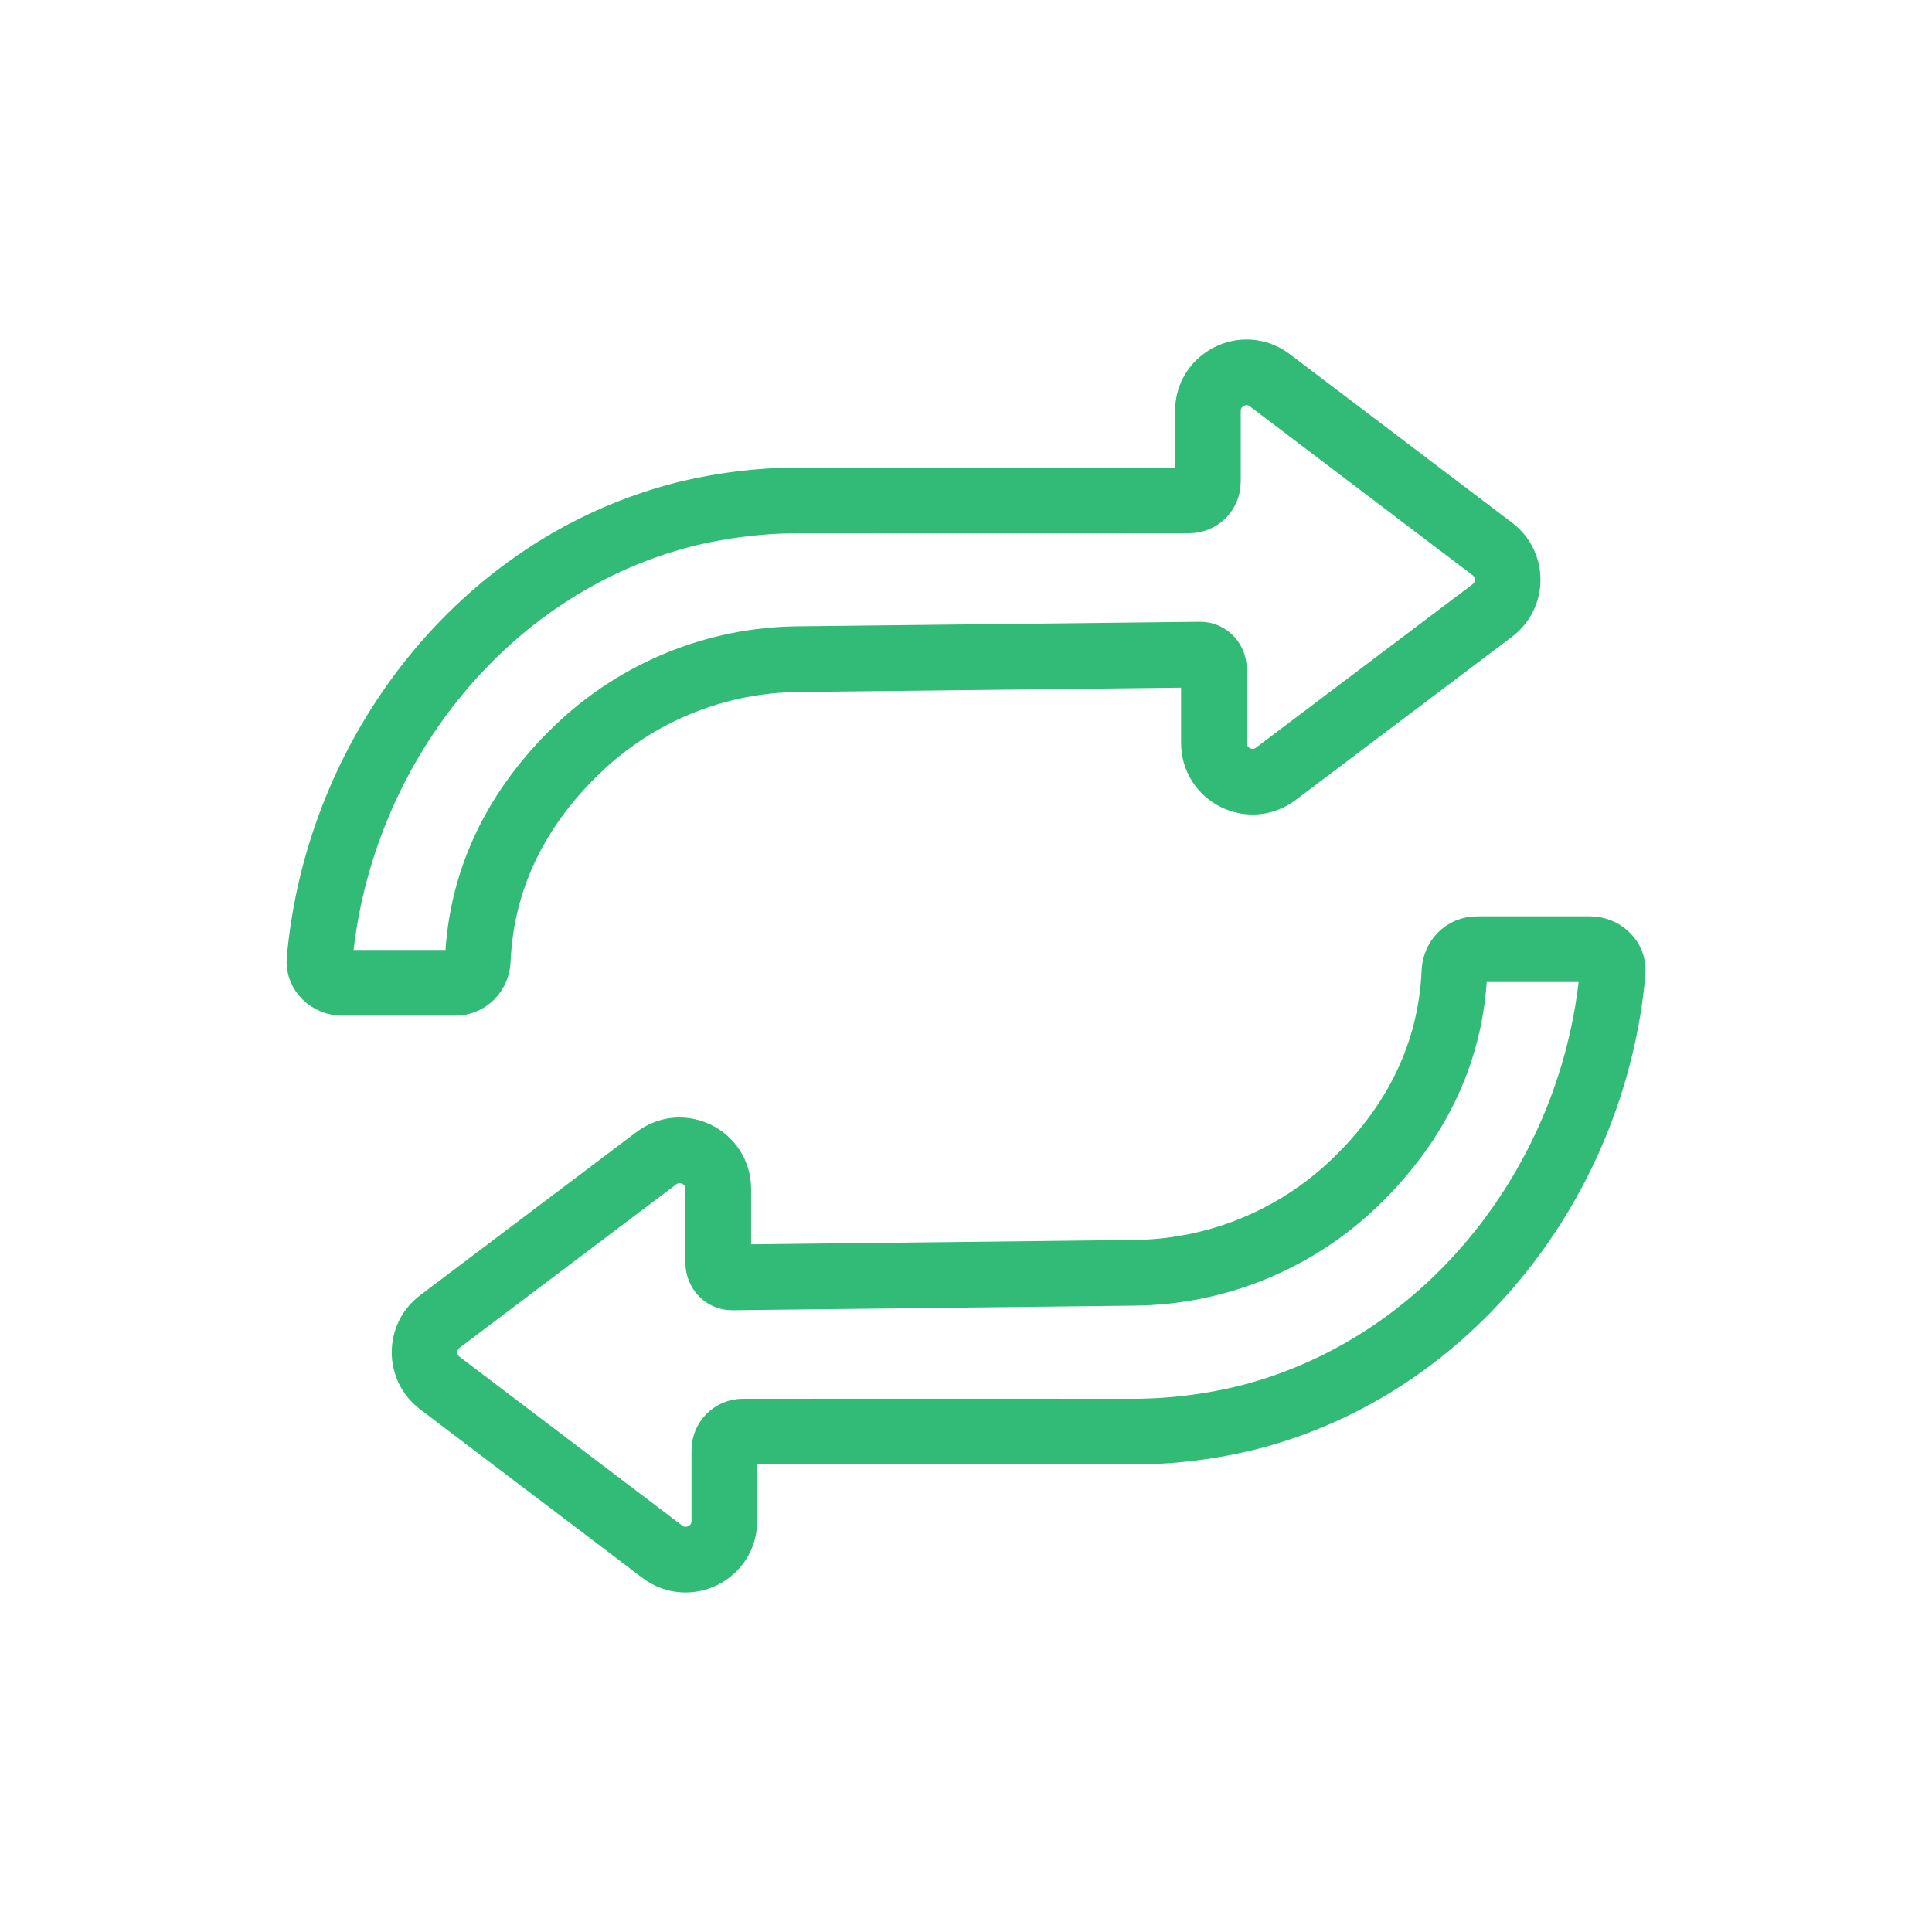
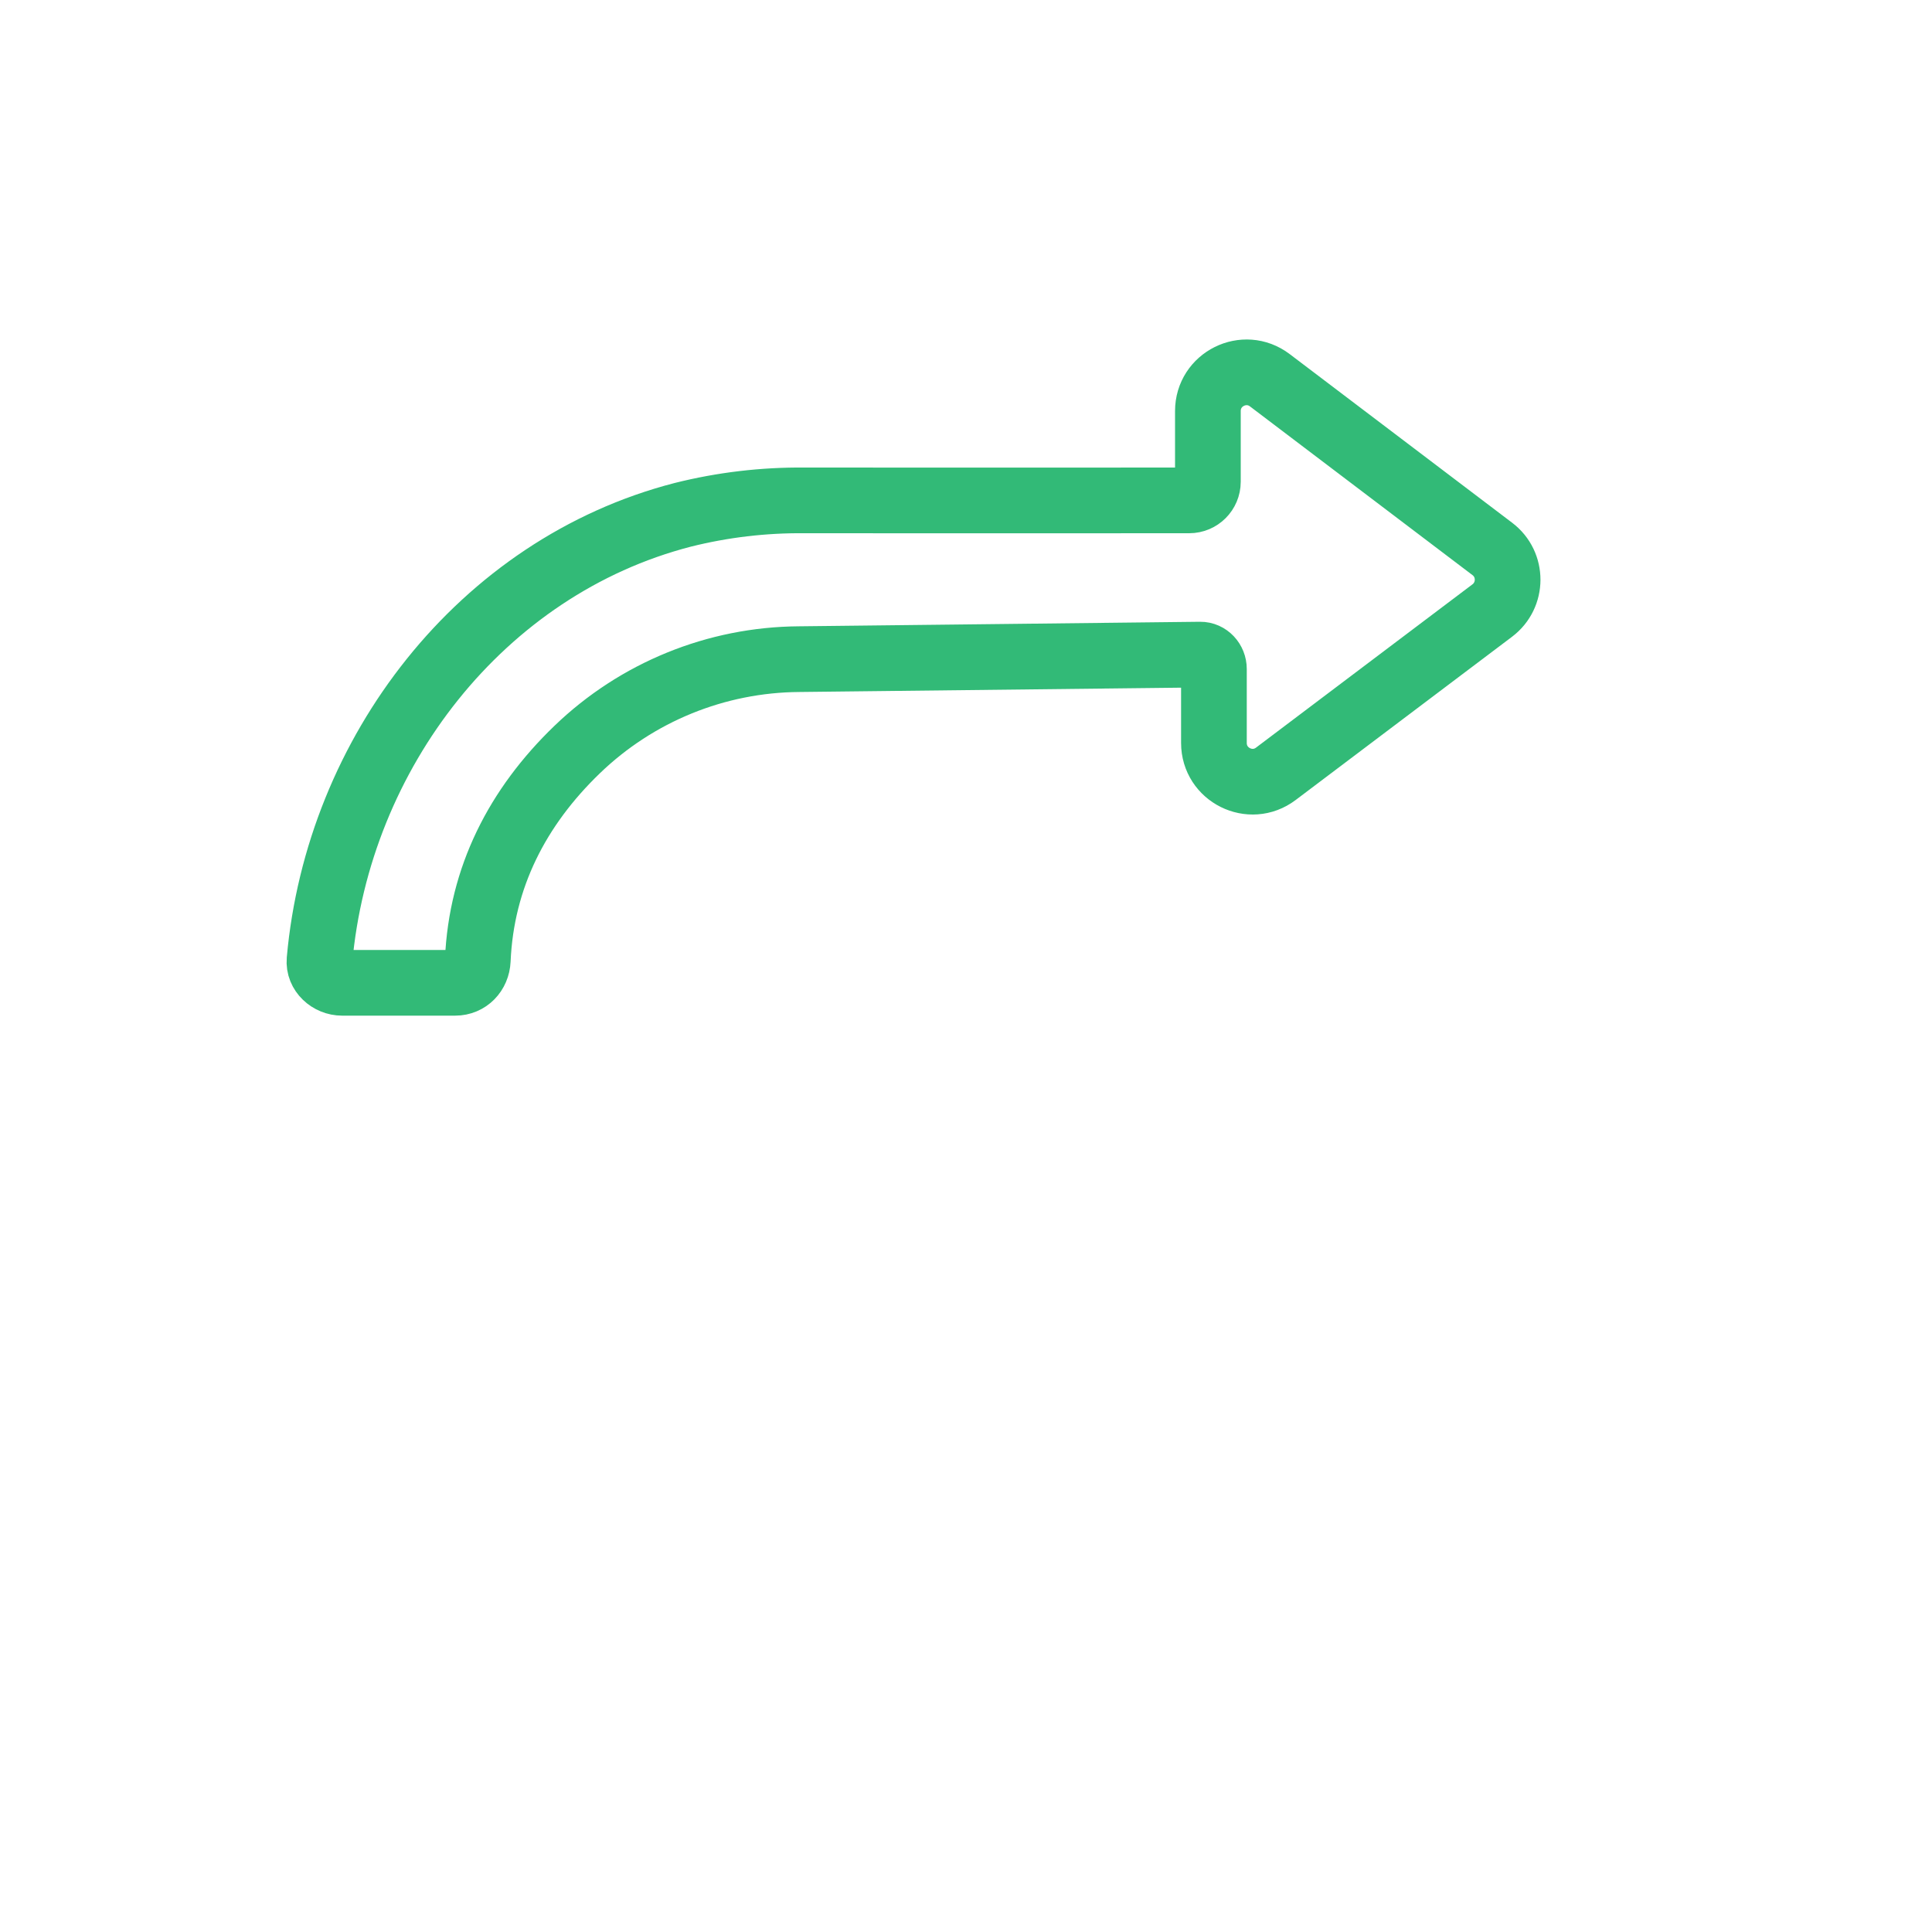
<svg xmlns="http://www.w3.org/2000/svg" width="40" height="40" viewBox="0 0 40 40" fill="none">
-   <path d="M9.107 28.635C8.684 28.314 8.685 27.678 9.109 27.359L13.589 23.979C14.117 23.581 14.871 23.957 14.871 24.617V26.15C14.871 26.309 14.996 26.448 15.155 26.447C17.924 26.416 20.692 26.384 23.459 26.352C25.175 26.341 26.821 25.671 28.056 24.48C29.291 23.289 30.038 21.834 30.112 20.12C30.125 19.857 30.317 19.652 30.58 19.652H32.921C33.179 19.652 33.412 19.862 33.389 20.12C33.007 24.411 30.039 28.263 25.87 29.34C25.044 29.547 24.196 29.648 23.345 29.64C20.691 29.638 18.037 29.638 15.382 29.64C15.169 29.64 14.997 29.812 14.997 30.025V31.489C14.997 32.15 14.24 32.526 13.713 32.127L9.107 28.635Z" stroke="#32BA77" stroke-width="1.36" />
  <path d="M30.897 11.365C31.32 11.685 31.319 12.321 30.895 12.641L26.415 16.021C25.888 16.419 25.133 16.043 25.133 15.382V13.85C25.133 13.69 25.008 13.551 24.849 13.553C22.081 13.584 19.313 13.616 16.545 13.647C14.829 13.658 13.183 14.329 11.948 15.52C10.713 16.71 9.966 18.166 9.892 19.88C9.88 20.142 9.687 20.348 9.424 20.348H7.084C6.825 20.348 6.592 20.138 6.615 19.88C6.998 15.588 9.965 11.736 14.135 10.659C14.96 10.452 15.808 10.352 16.659 10.36C19.313 10.362 21.968 10.362 24.622 10.36C24.835 10.36 25.008 10.187 25.008 9.974V8.51C25.008 7.849 25.764 7.473 26.291 7.873L30.897 11.365Z" stroke="#32BA77" stroke-width="1.36" />
</svg>